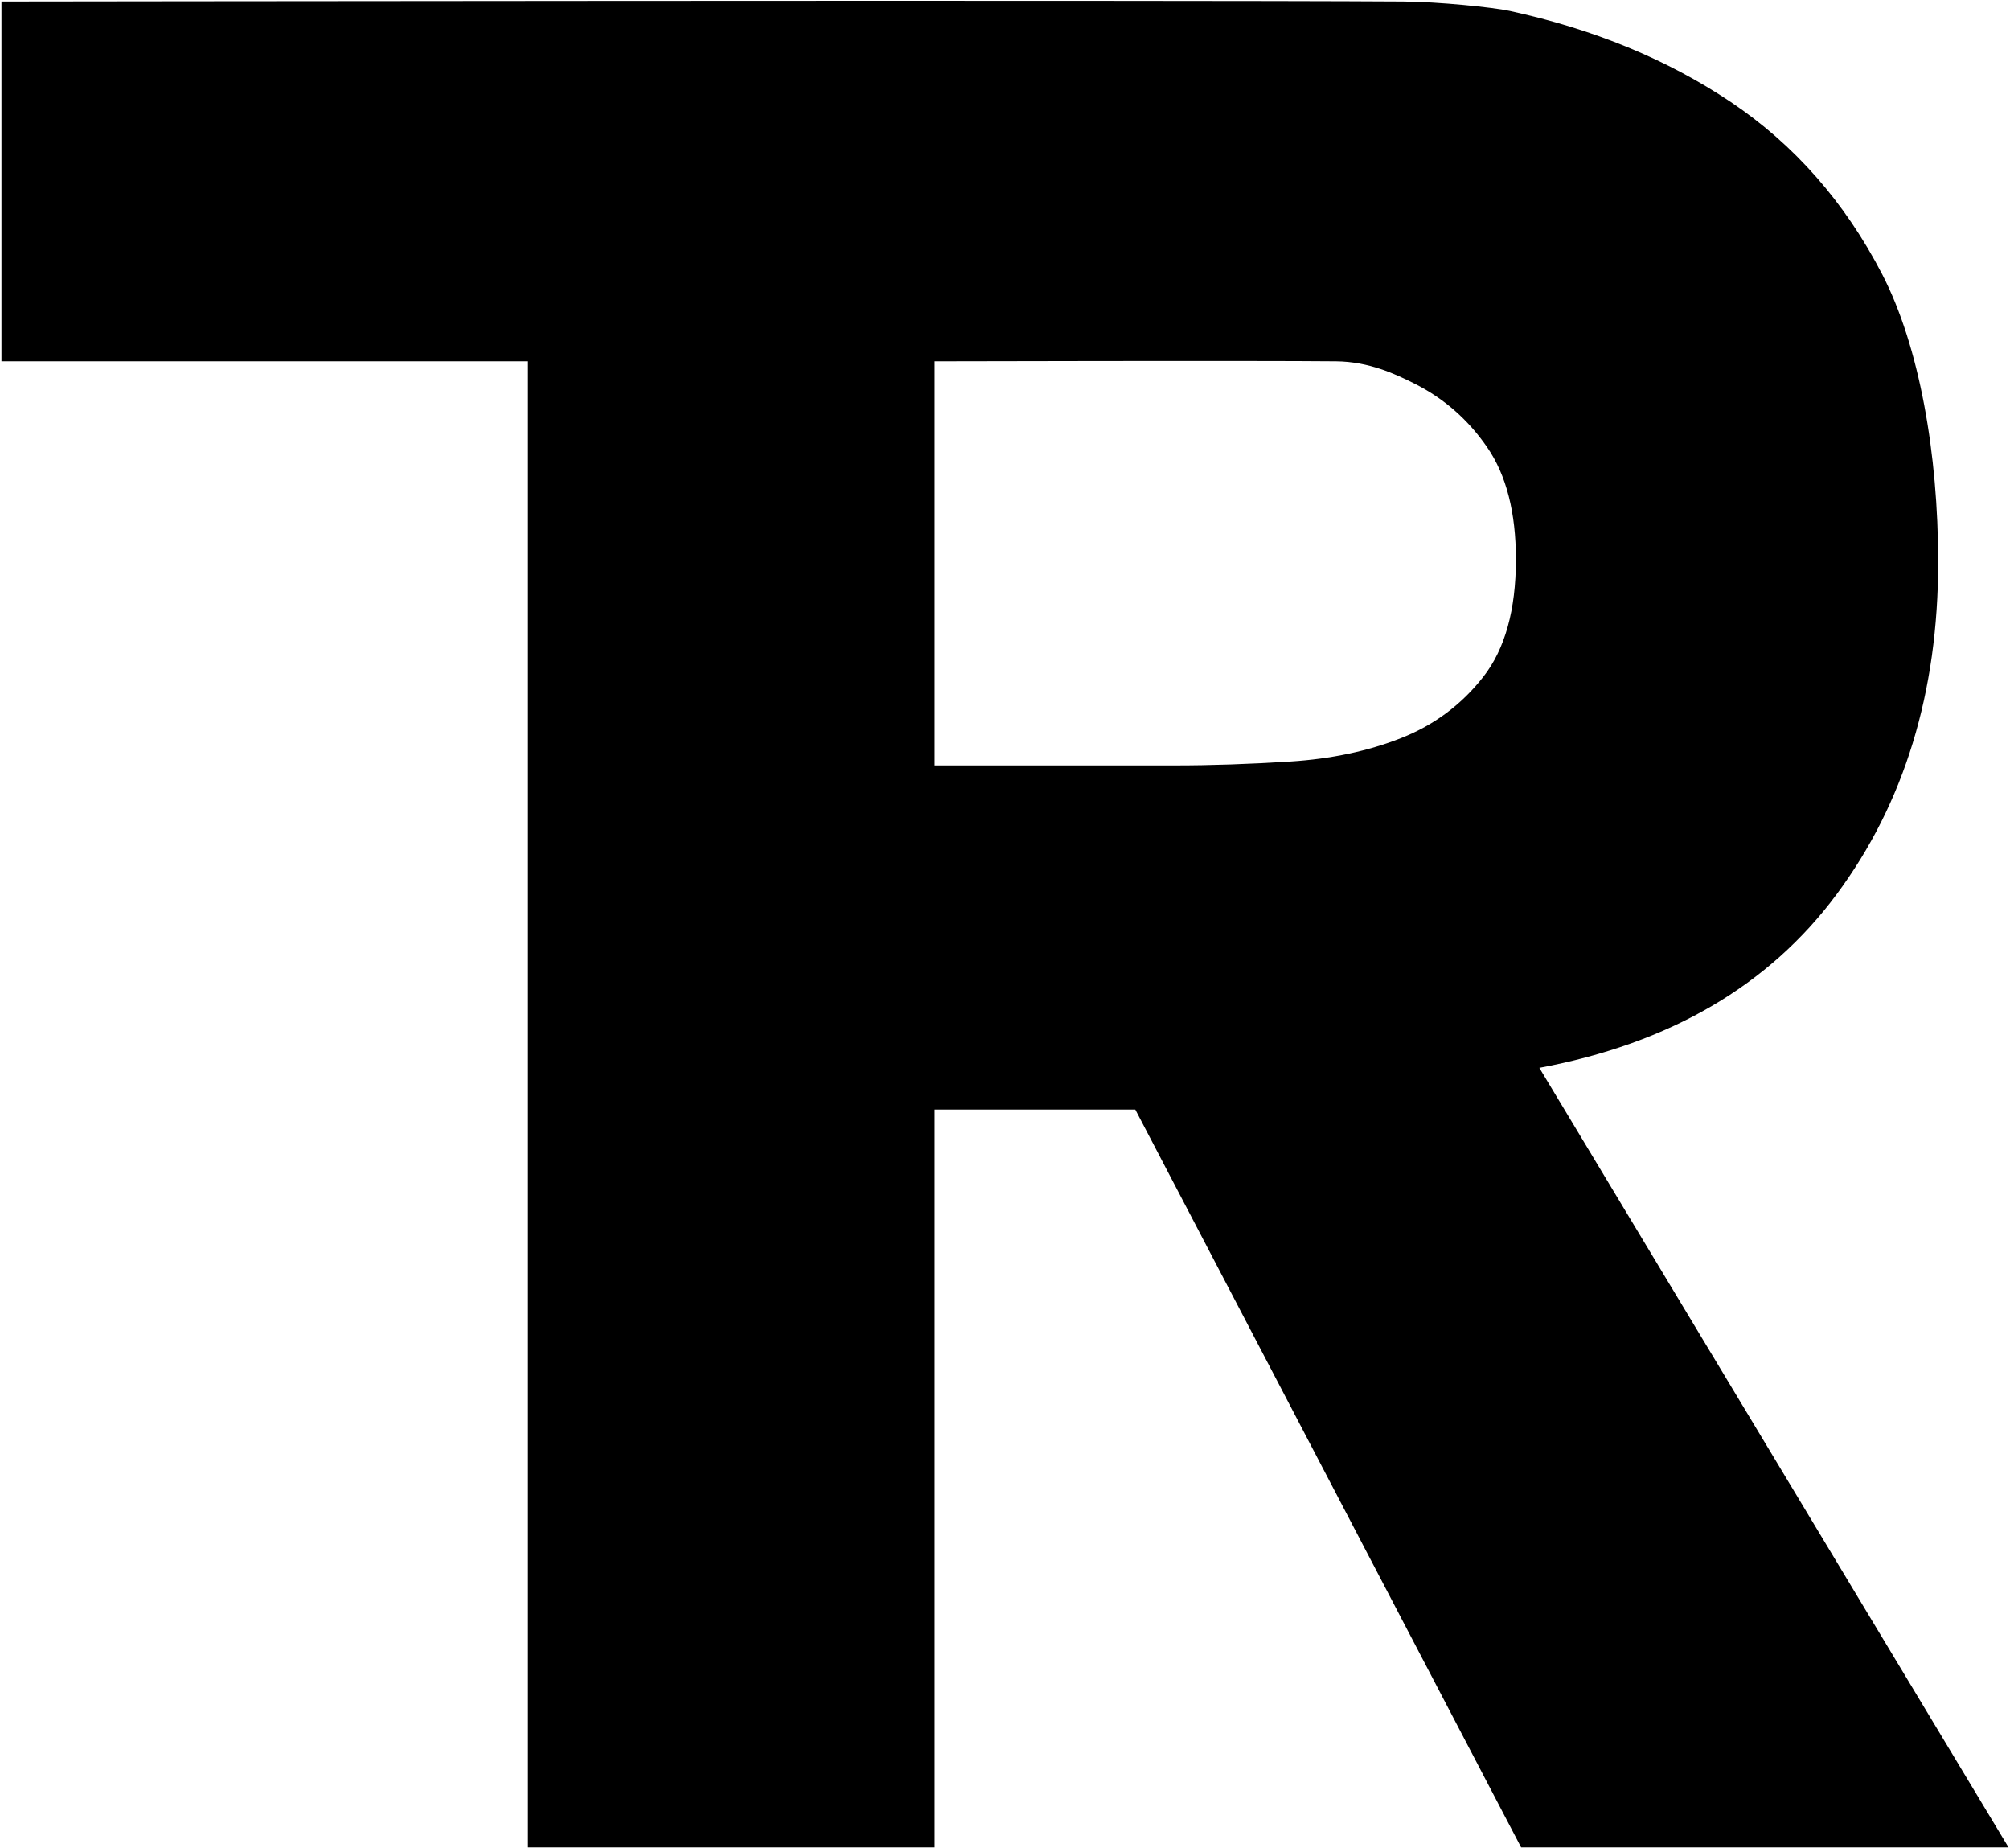
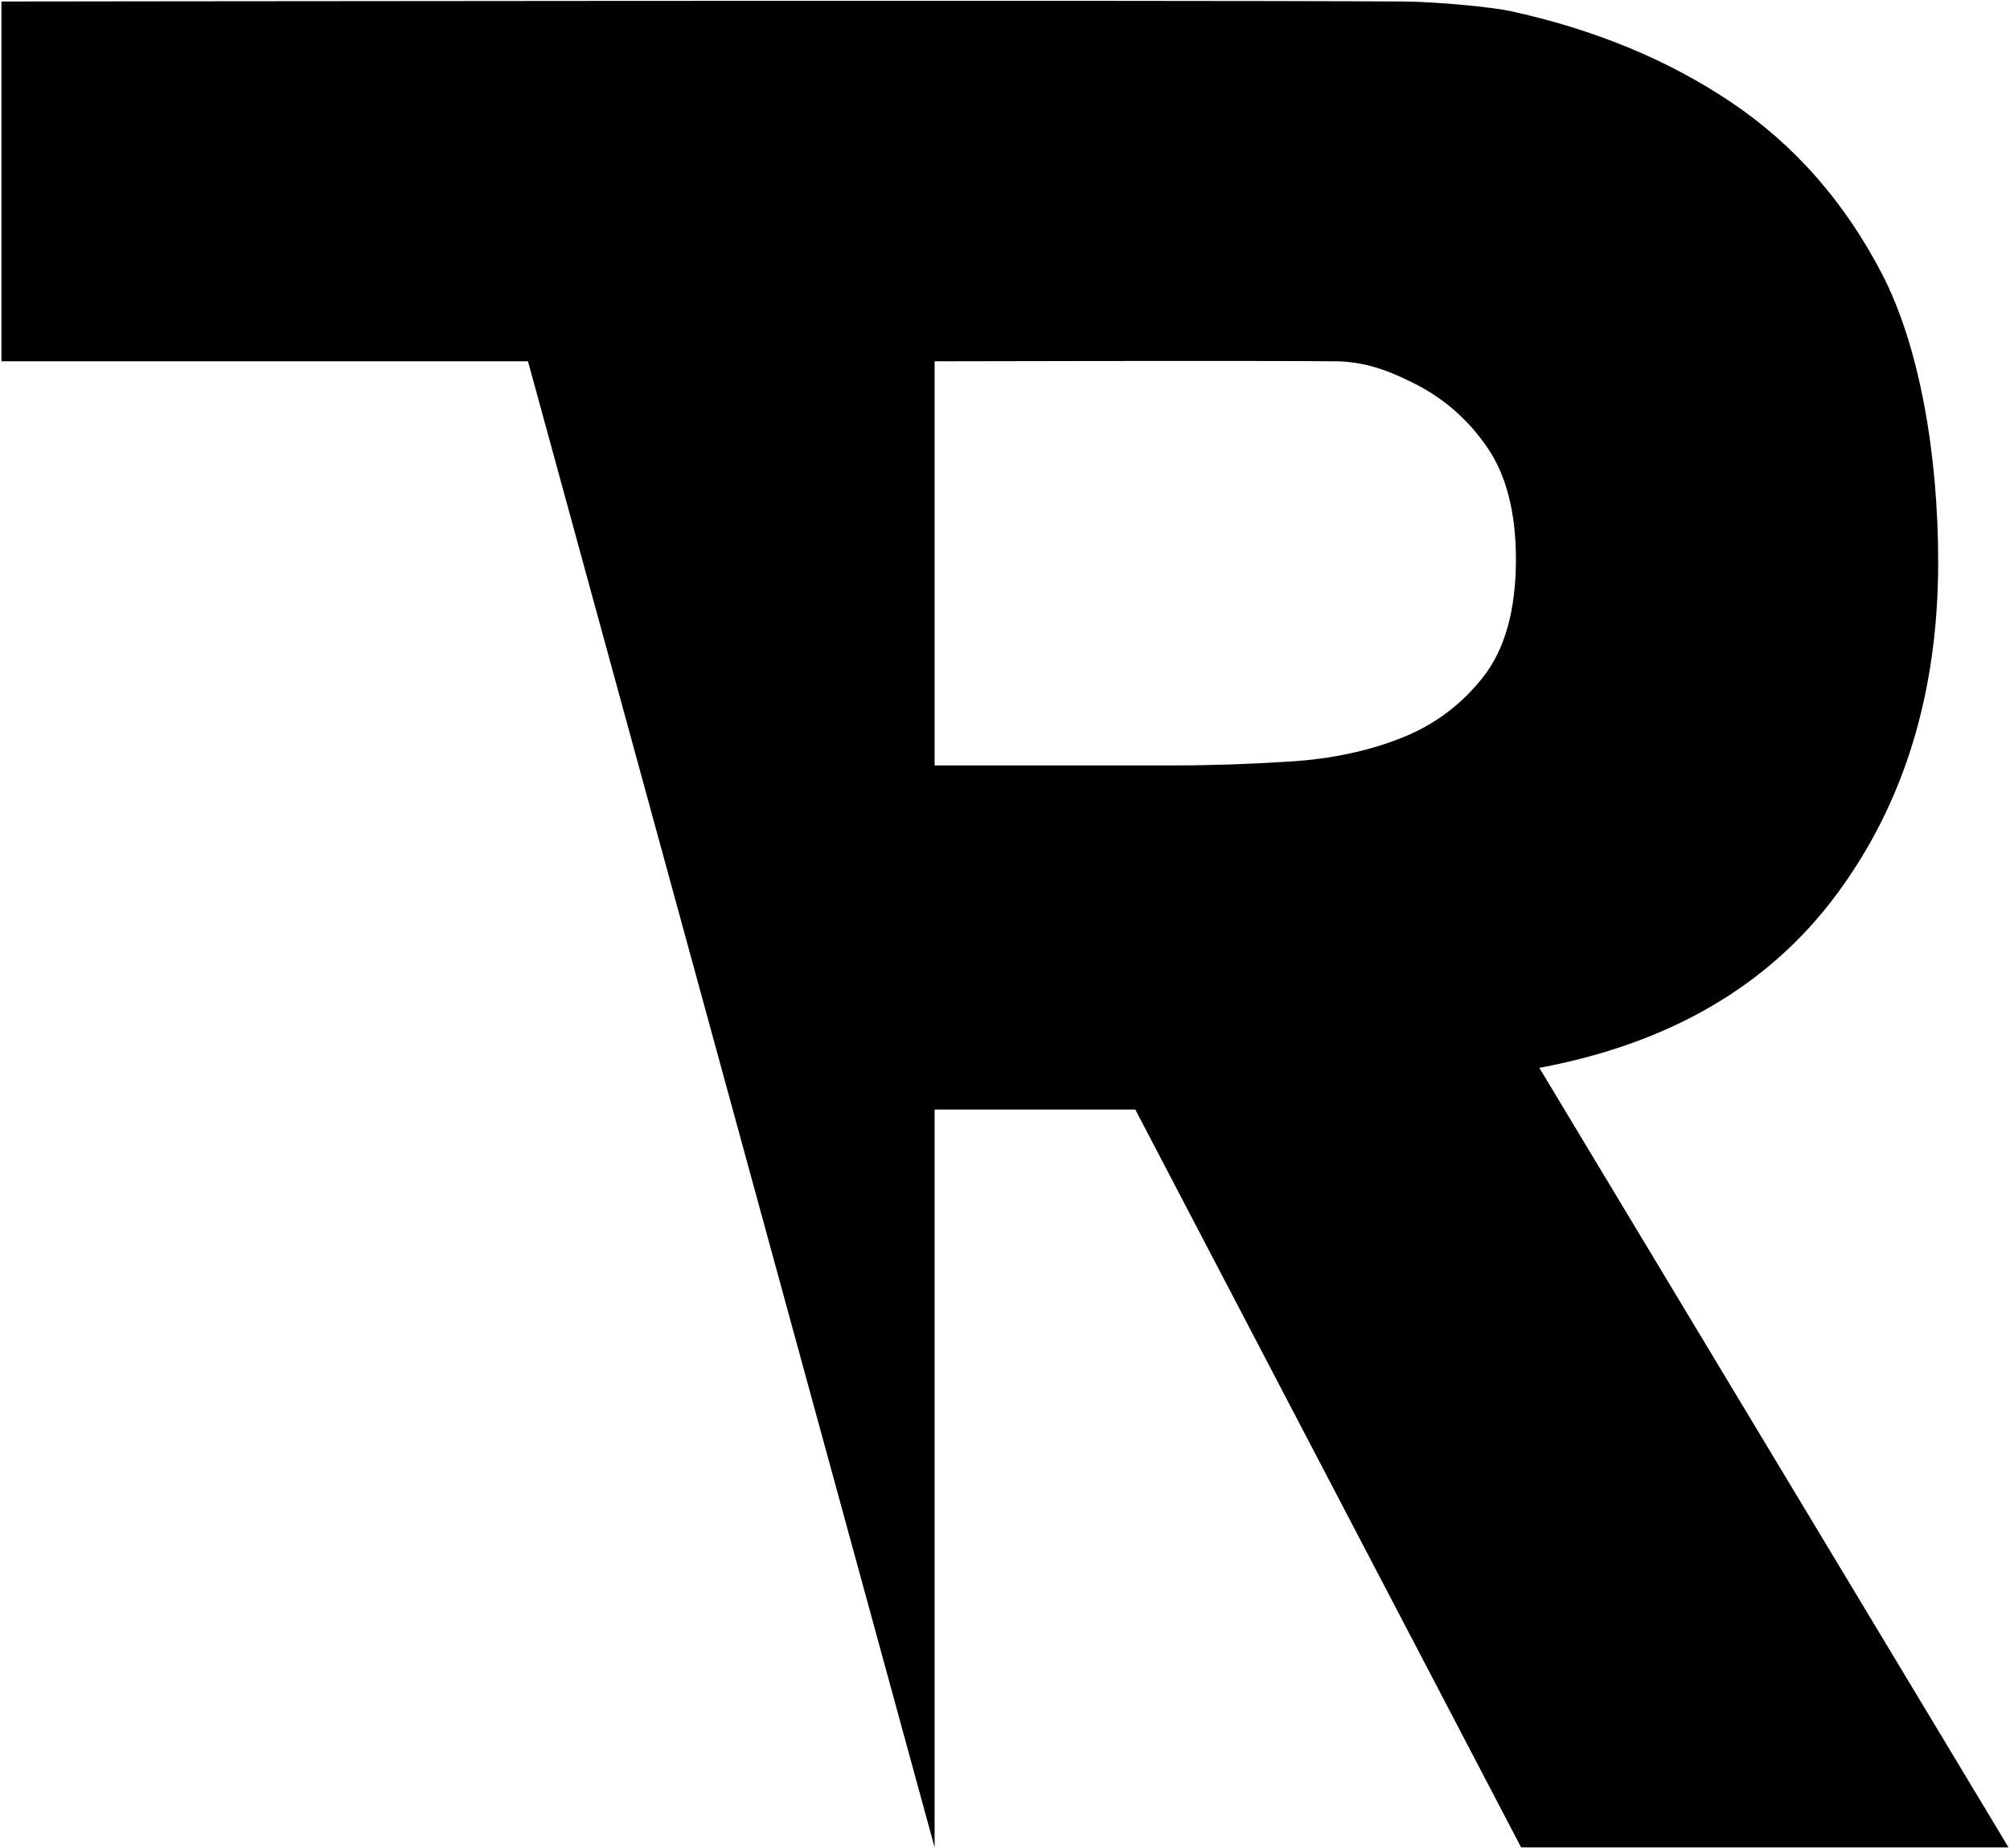
<svg xmlns="http://www.w3.org/2000/svg" width="100%" height="100%" viewBox="0 0 694 638" version="1.1" xml:space="preserve" style="fill-rule:evenodd;clip-rule:evenodd;stroke-linejoin:round;stroke-miterlimit:2;">
  <g transform="matrix(1,0,0,1,-193,-221)">
    <g transform="matrix(1,0,0,1,-452.895,545.527)">
-       <path d="M828.195,-199.807L646.395,-199.807L646.395,-324.007C646.395,-324.007 1043.62,-324.545 1130.39,-324.007C1142.66,-323.931 1161.55,-321.966 1167.05,-320.777C1196.14,-314.477 1221.64,-303.977 1243.55,-289.277C1265.44,-274.577 1282.85,-254.777 1295.75,-229.877C1308.64,-204.977 1315.1,-167.707 1315.1,-130.507C1315.1,-85.507 1303.39,-47.257 1280,-15.757C1256.6,15.743 1222.39,35.693 1177.39,44.093L1339.39,313.193L1171.1,313.193L1037.89,58.493L968.595,58.493L968.595,313.193L828.195,313.193L828.195,-199.807ZM968.595,-199.807L968.595,-60.307L1051.39,-60.307C1064,-60.307 1077.35,-60.757 1091.44,-61.657C1105.55,-62.557 1118.3,-65.257 1129.69,-69.757C1141.1,-74.257 1150.55,-81.307 1158.05,-90.907C1165.55,-100.507 1169.3,-114.007 1169.3,-131.407C1169.3,-147.607 1166,-160.507 1159.39,-170.107C1152.8,-179.707 1144.39,-187.057 1134.19,-192.157C1127.8,-195.356 1118.67,-199.693 1107.23,-199.807C1079.63,-200.082 968.595,-199.807 968.595,-199.807Z" />
+       <path d="M828.195,-199.807L646.395,-199.807L646.395,-324.007C646.395,-324.007 1043.62,-324.545 1130.39,-324.007C1142.66,-323.931 1161.55,-321.966 1167.05,-320.777C1196.14,-314.477 1221.64,-303.977 1243.55,-289.277C1265.44,-274.577 1282.85,-254.777 1295.75,-229.877C1308.64,-204.977 1315.1,-167.707 1315.1,-130.507C1315.1,-85.507 1303.39,-47.257 1280,-15.757C1256.6,15.743 1222.39,35.693 1177.39,44.093L1339.39,313.193L1171.1,313.193L1037.89,58.493L968.595,58.493L968.595,313.193L828.195,-199.807ZM968.595,-199.807L968.595,-60.307L1051.39,-60.307C1064,-60.307 1077.35,-60.757 1091.44,-61.657C1105.55,-62.557 1118.3,-65.257 1129.69,-69.757C1141.1,-74.257 1150.55,-81.307 1158.05,-90.907C1165.55,-100.507 1169.3,-114.007 1169.3,-131.407C1169.3,-147.607 1166,-160.507 1159.39,-170.107C1152.8,-179.707 1144.39,-187.057 1134.19,-192.157C1127.8,-195.356 1118.67,-199.693 1107.23,-199.807C1079.63,-200.082 968.595,-199.807 968.595,-199.807Z" />
    </g>
  </g>
</svg>